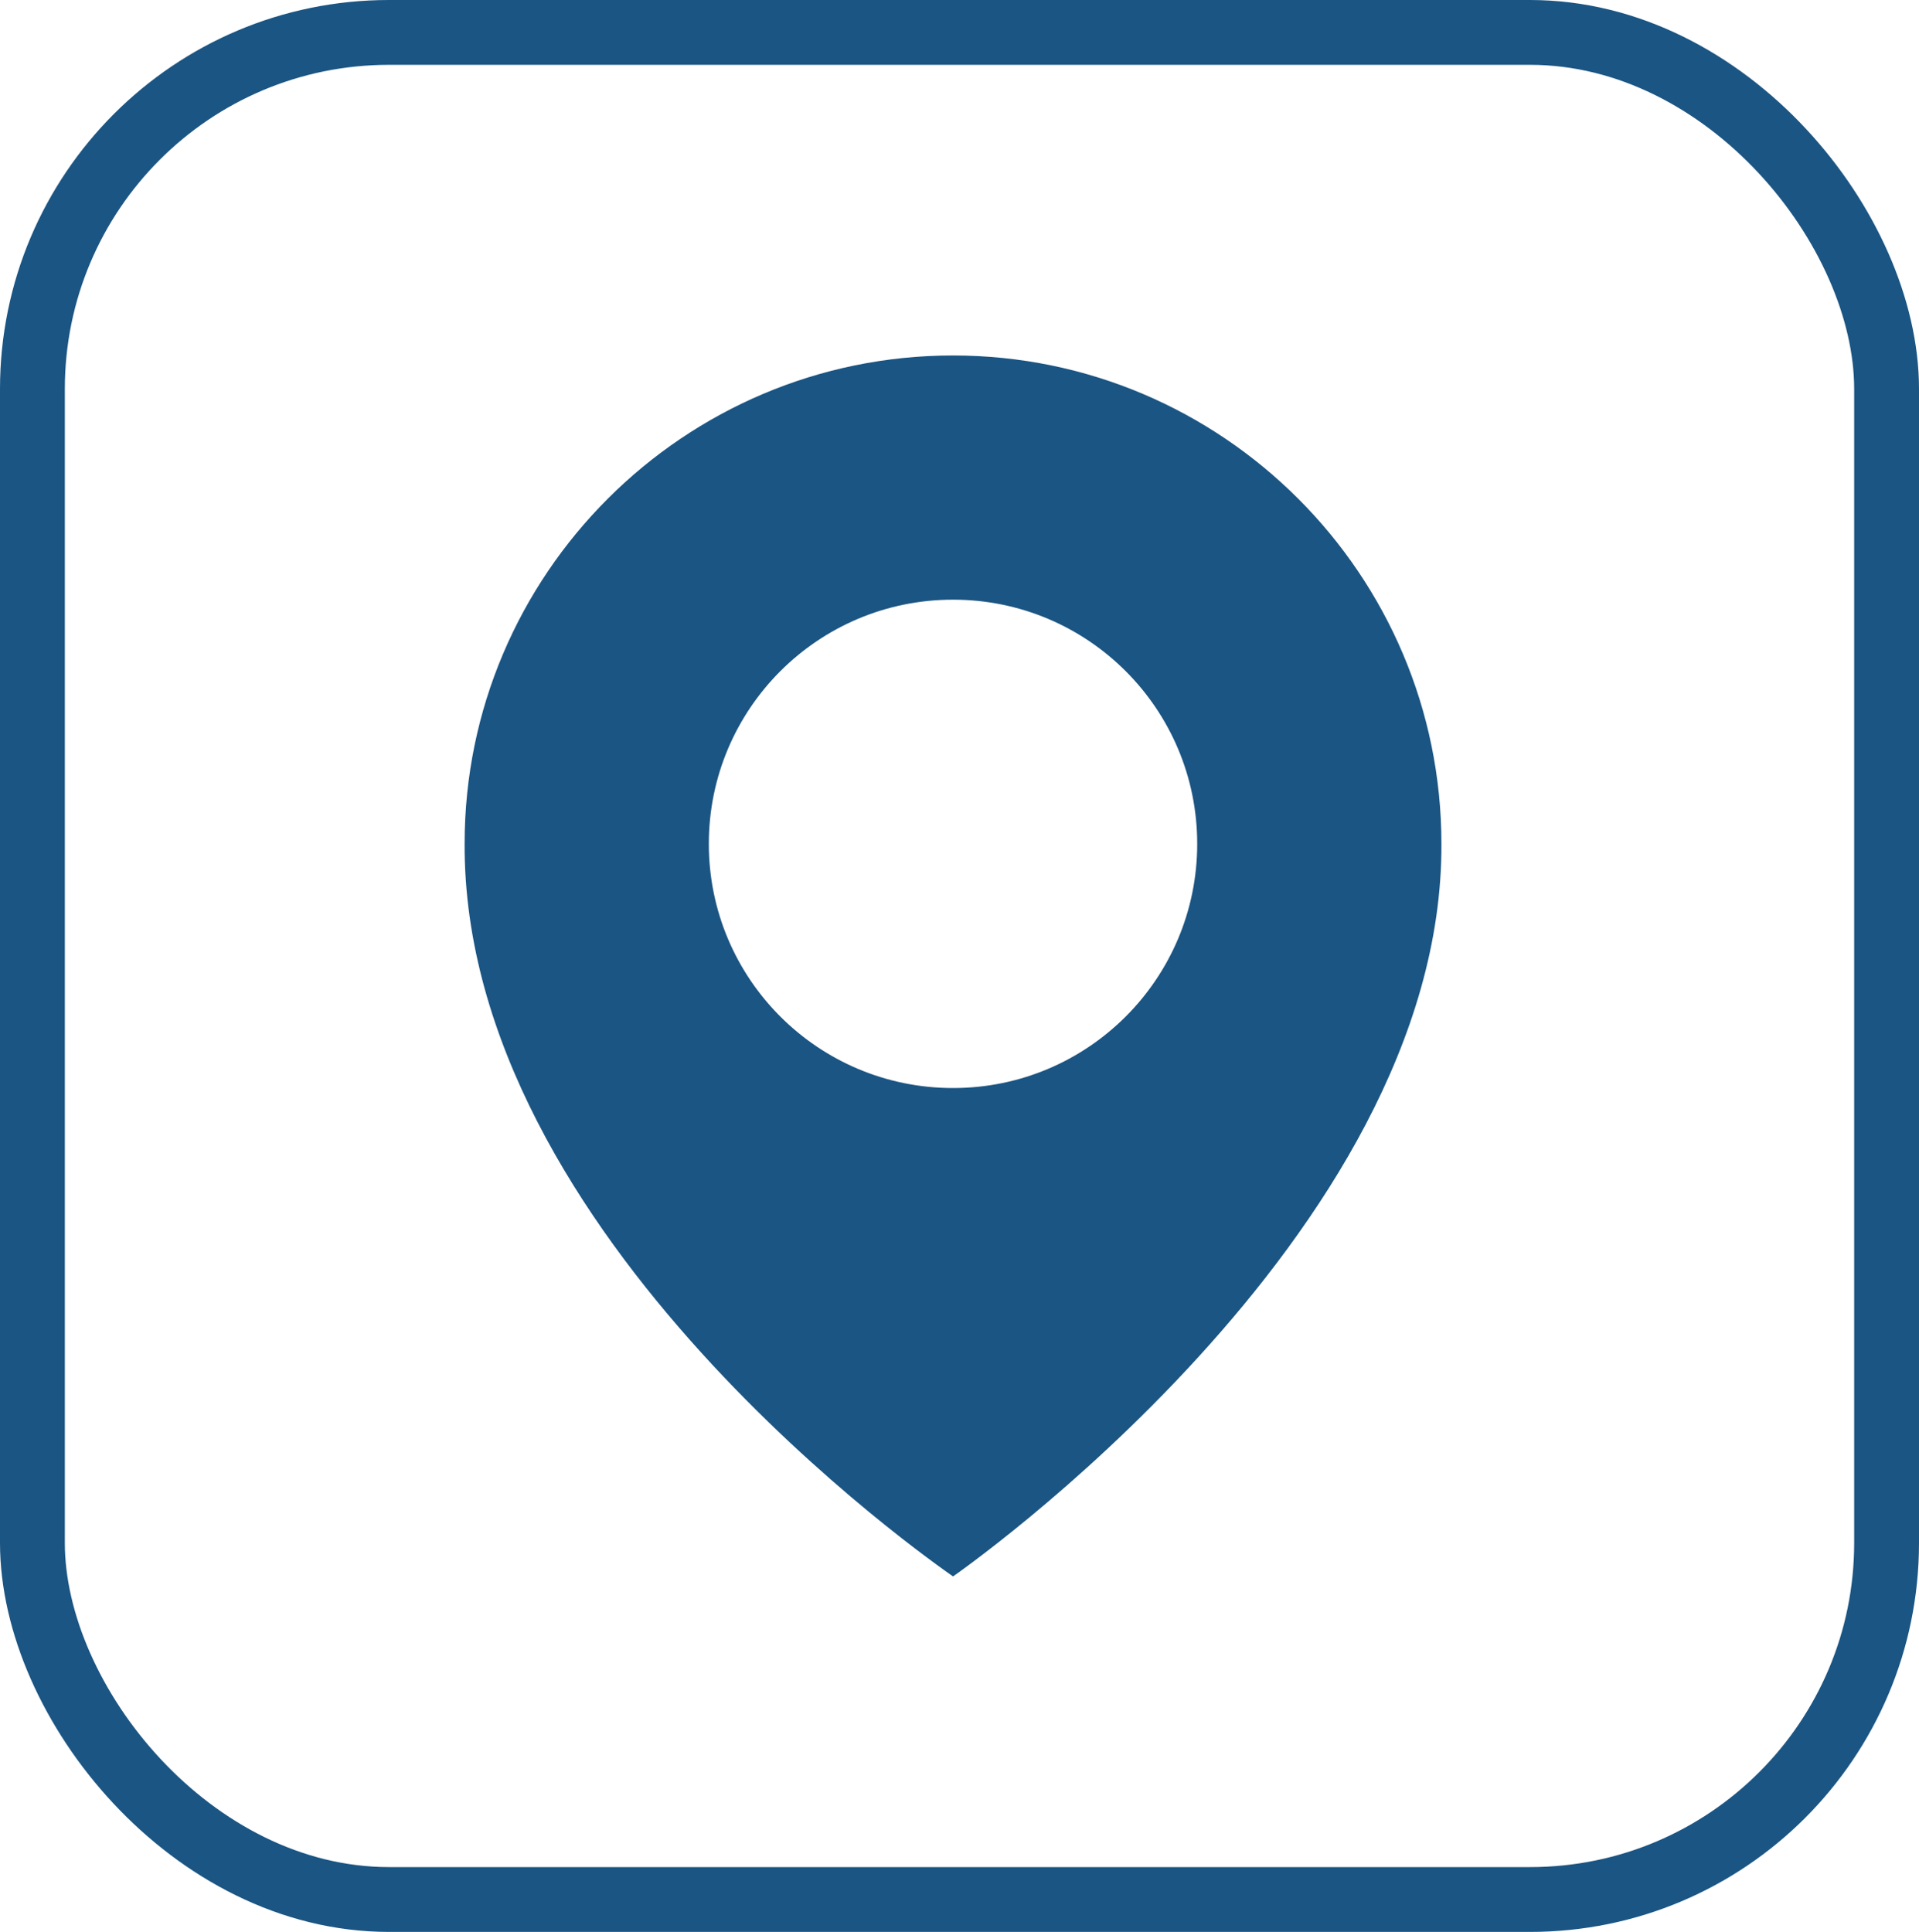
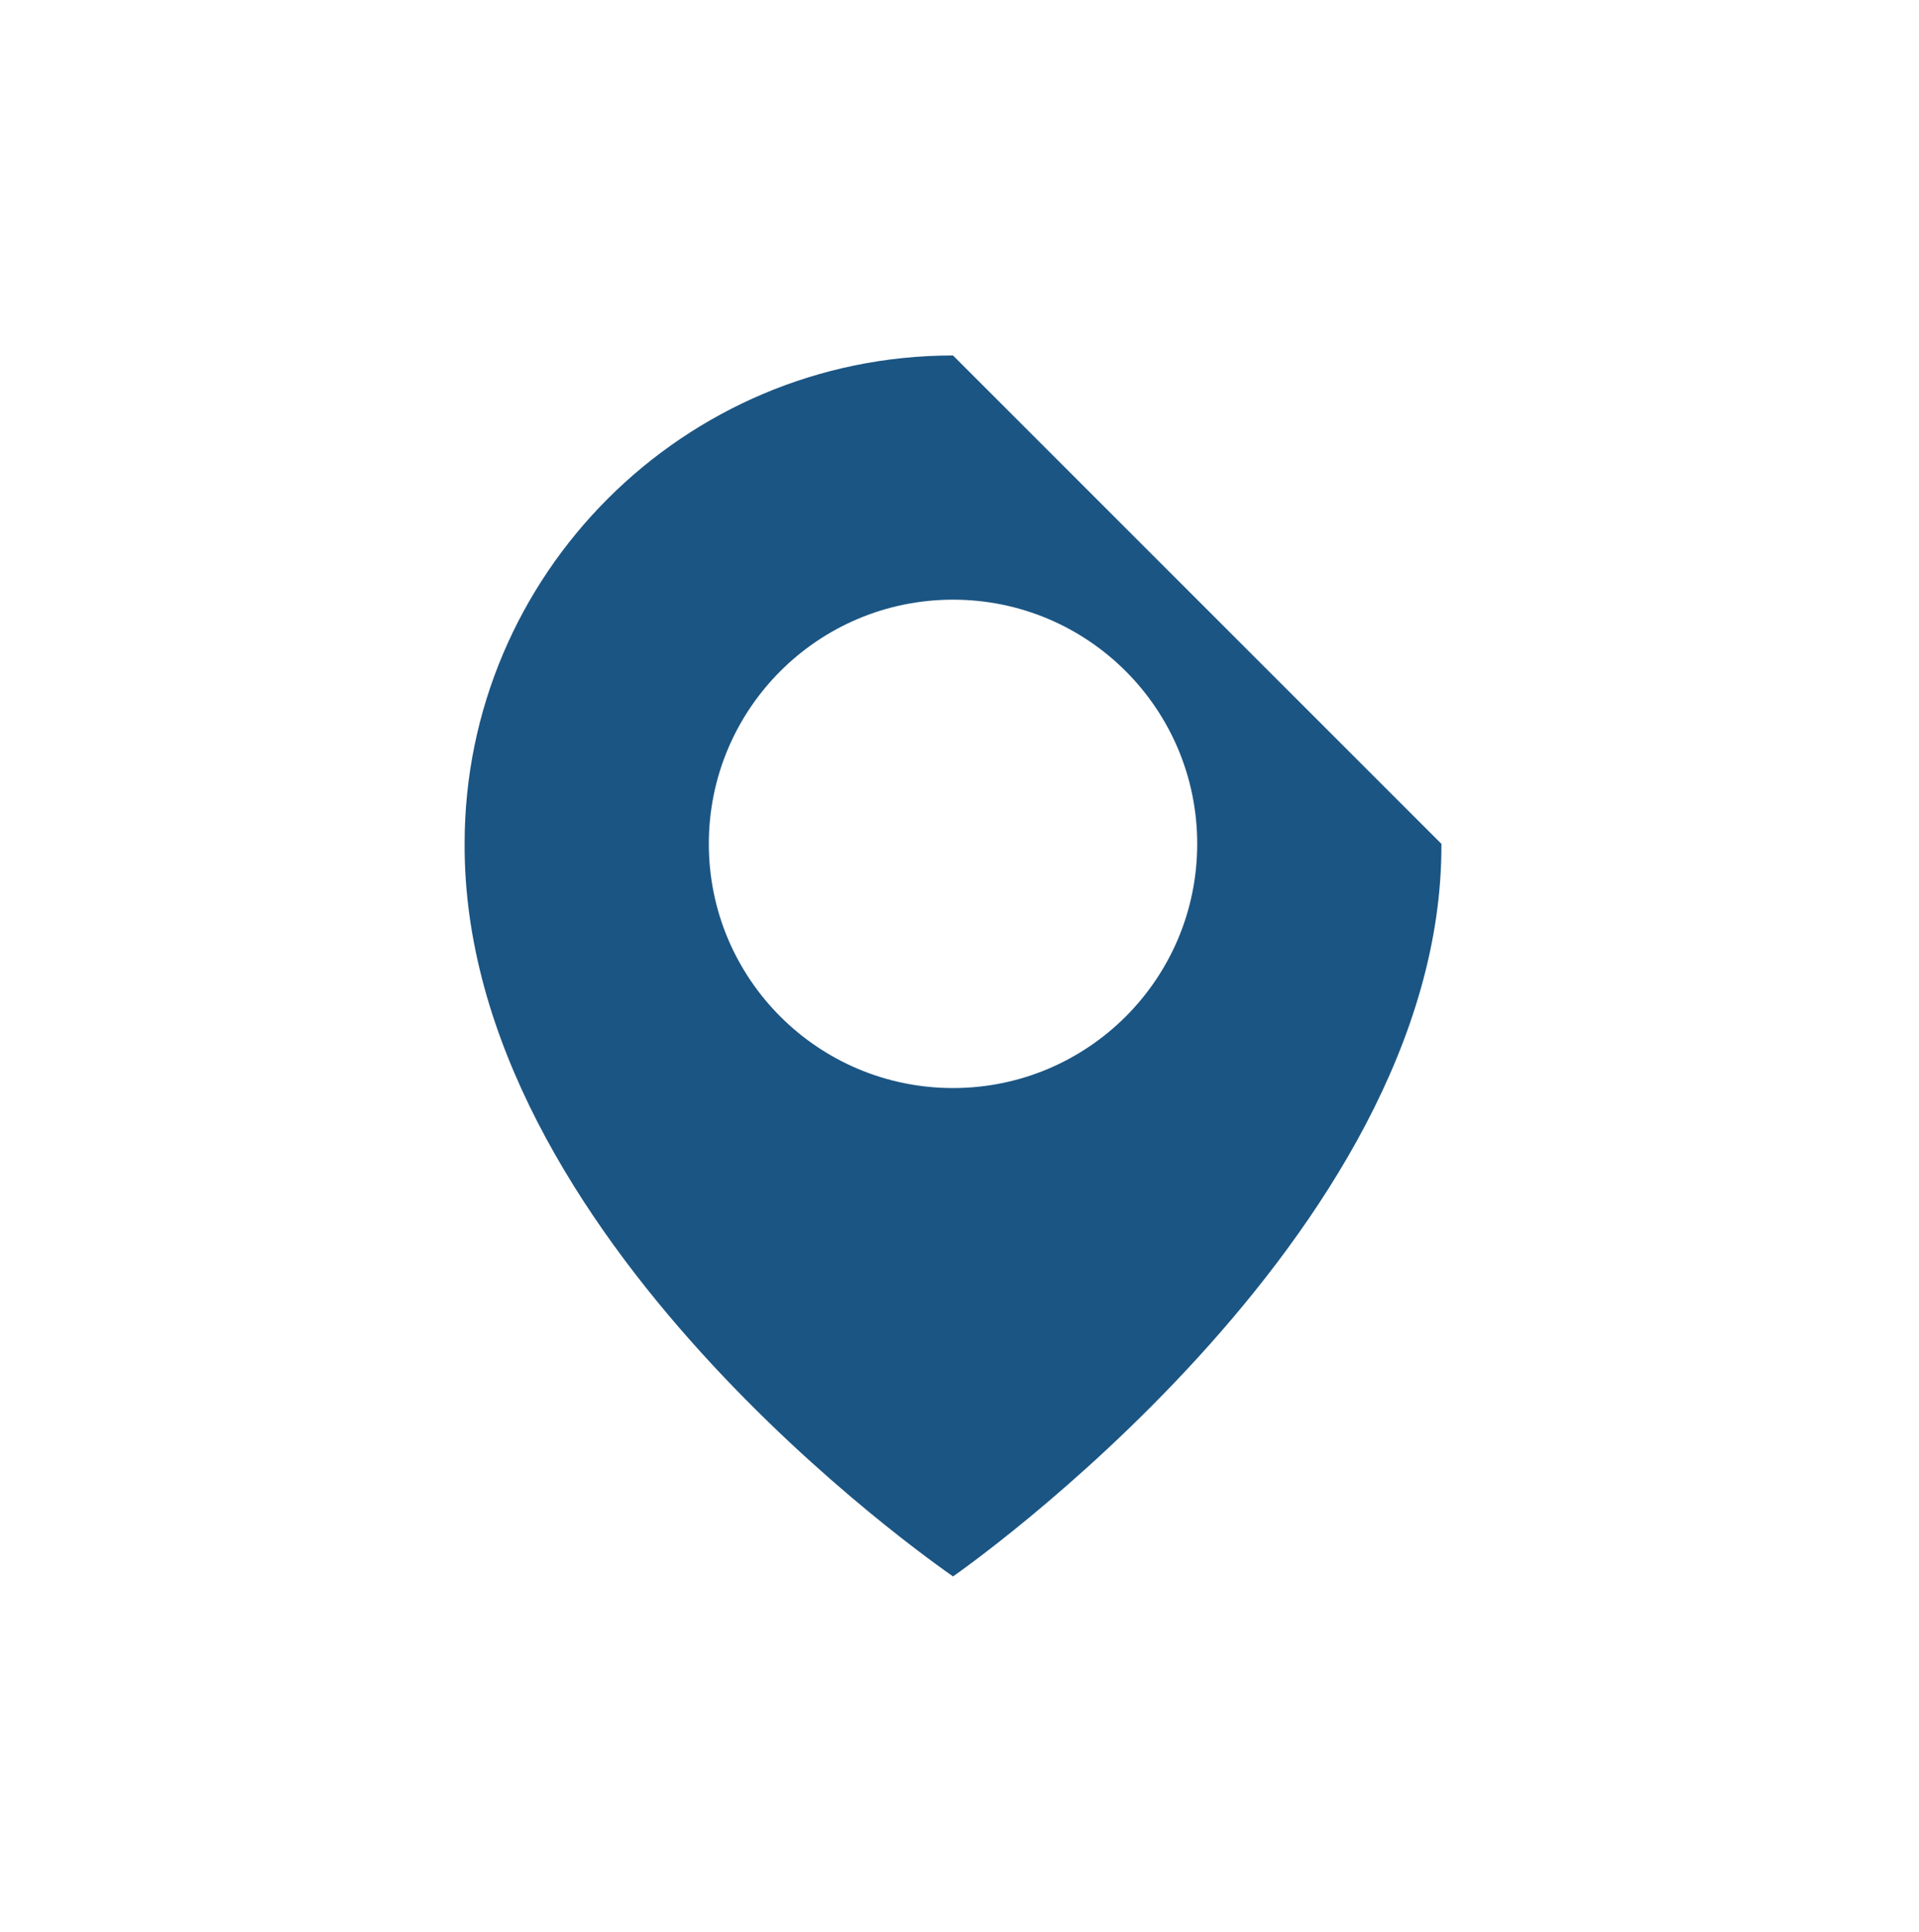
<svg xmlns="http://www.w3.org/2000/svg" width="148" height="149" viewBox="0 0 148 149" fill="none">
-   <rect x="2.5" y="2.5" width="143" height="144" rx="27.5" stroke="#1B5583" stroke-width="5" />
-   <path d="M73.5 27.416C52.732 27.416 35.833 44.315 35.833 65.06C35.697 95.405 72.069 120.566 73.5 121.583C73.5 121.583 111.303 95.405 111.167 65.083C111.167 44.315 94.269 27.416 73.5 27.416ZM73.5 83.916C63.095 83.916 54.667 75.489 54.667 65.083C54.667 54.678 63.095 46.25 73.5 46.25C83.906 46.25 92.333 54.678 92.333 65.083C92.333 75.489 83.906 83.916 73.5 83.916Z" fill="#1B5583" />
+   <path d="M73.5 27.416C52.732 27.416 35.833 44.315 35.833 65.06C35.697 95.405 72.069 120.566 73.5 121.583C73.5 121.583 111.303 95.405 111.167 65.083ZM73.5 83.916C63.095 83.916 54.667 75.489 54.667 65.083C54.667 54.678 63.095 46.25 73.5 46.25C83.906 46.25 92.333 54.678 92.333 65.083C92.333 75.489 83.906 83.916 73.5 83.916Z" fill="#1B5583" />
</svg>